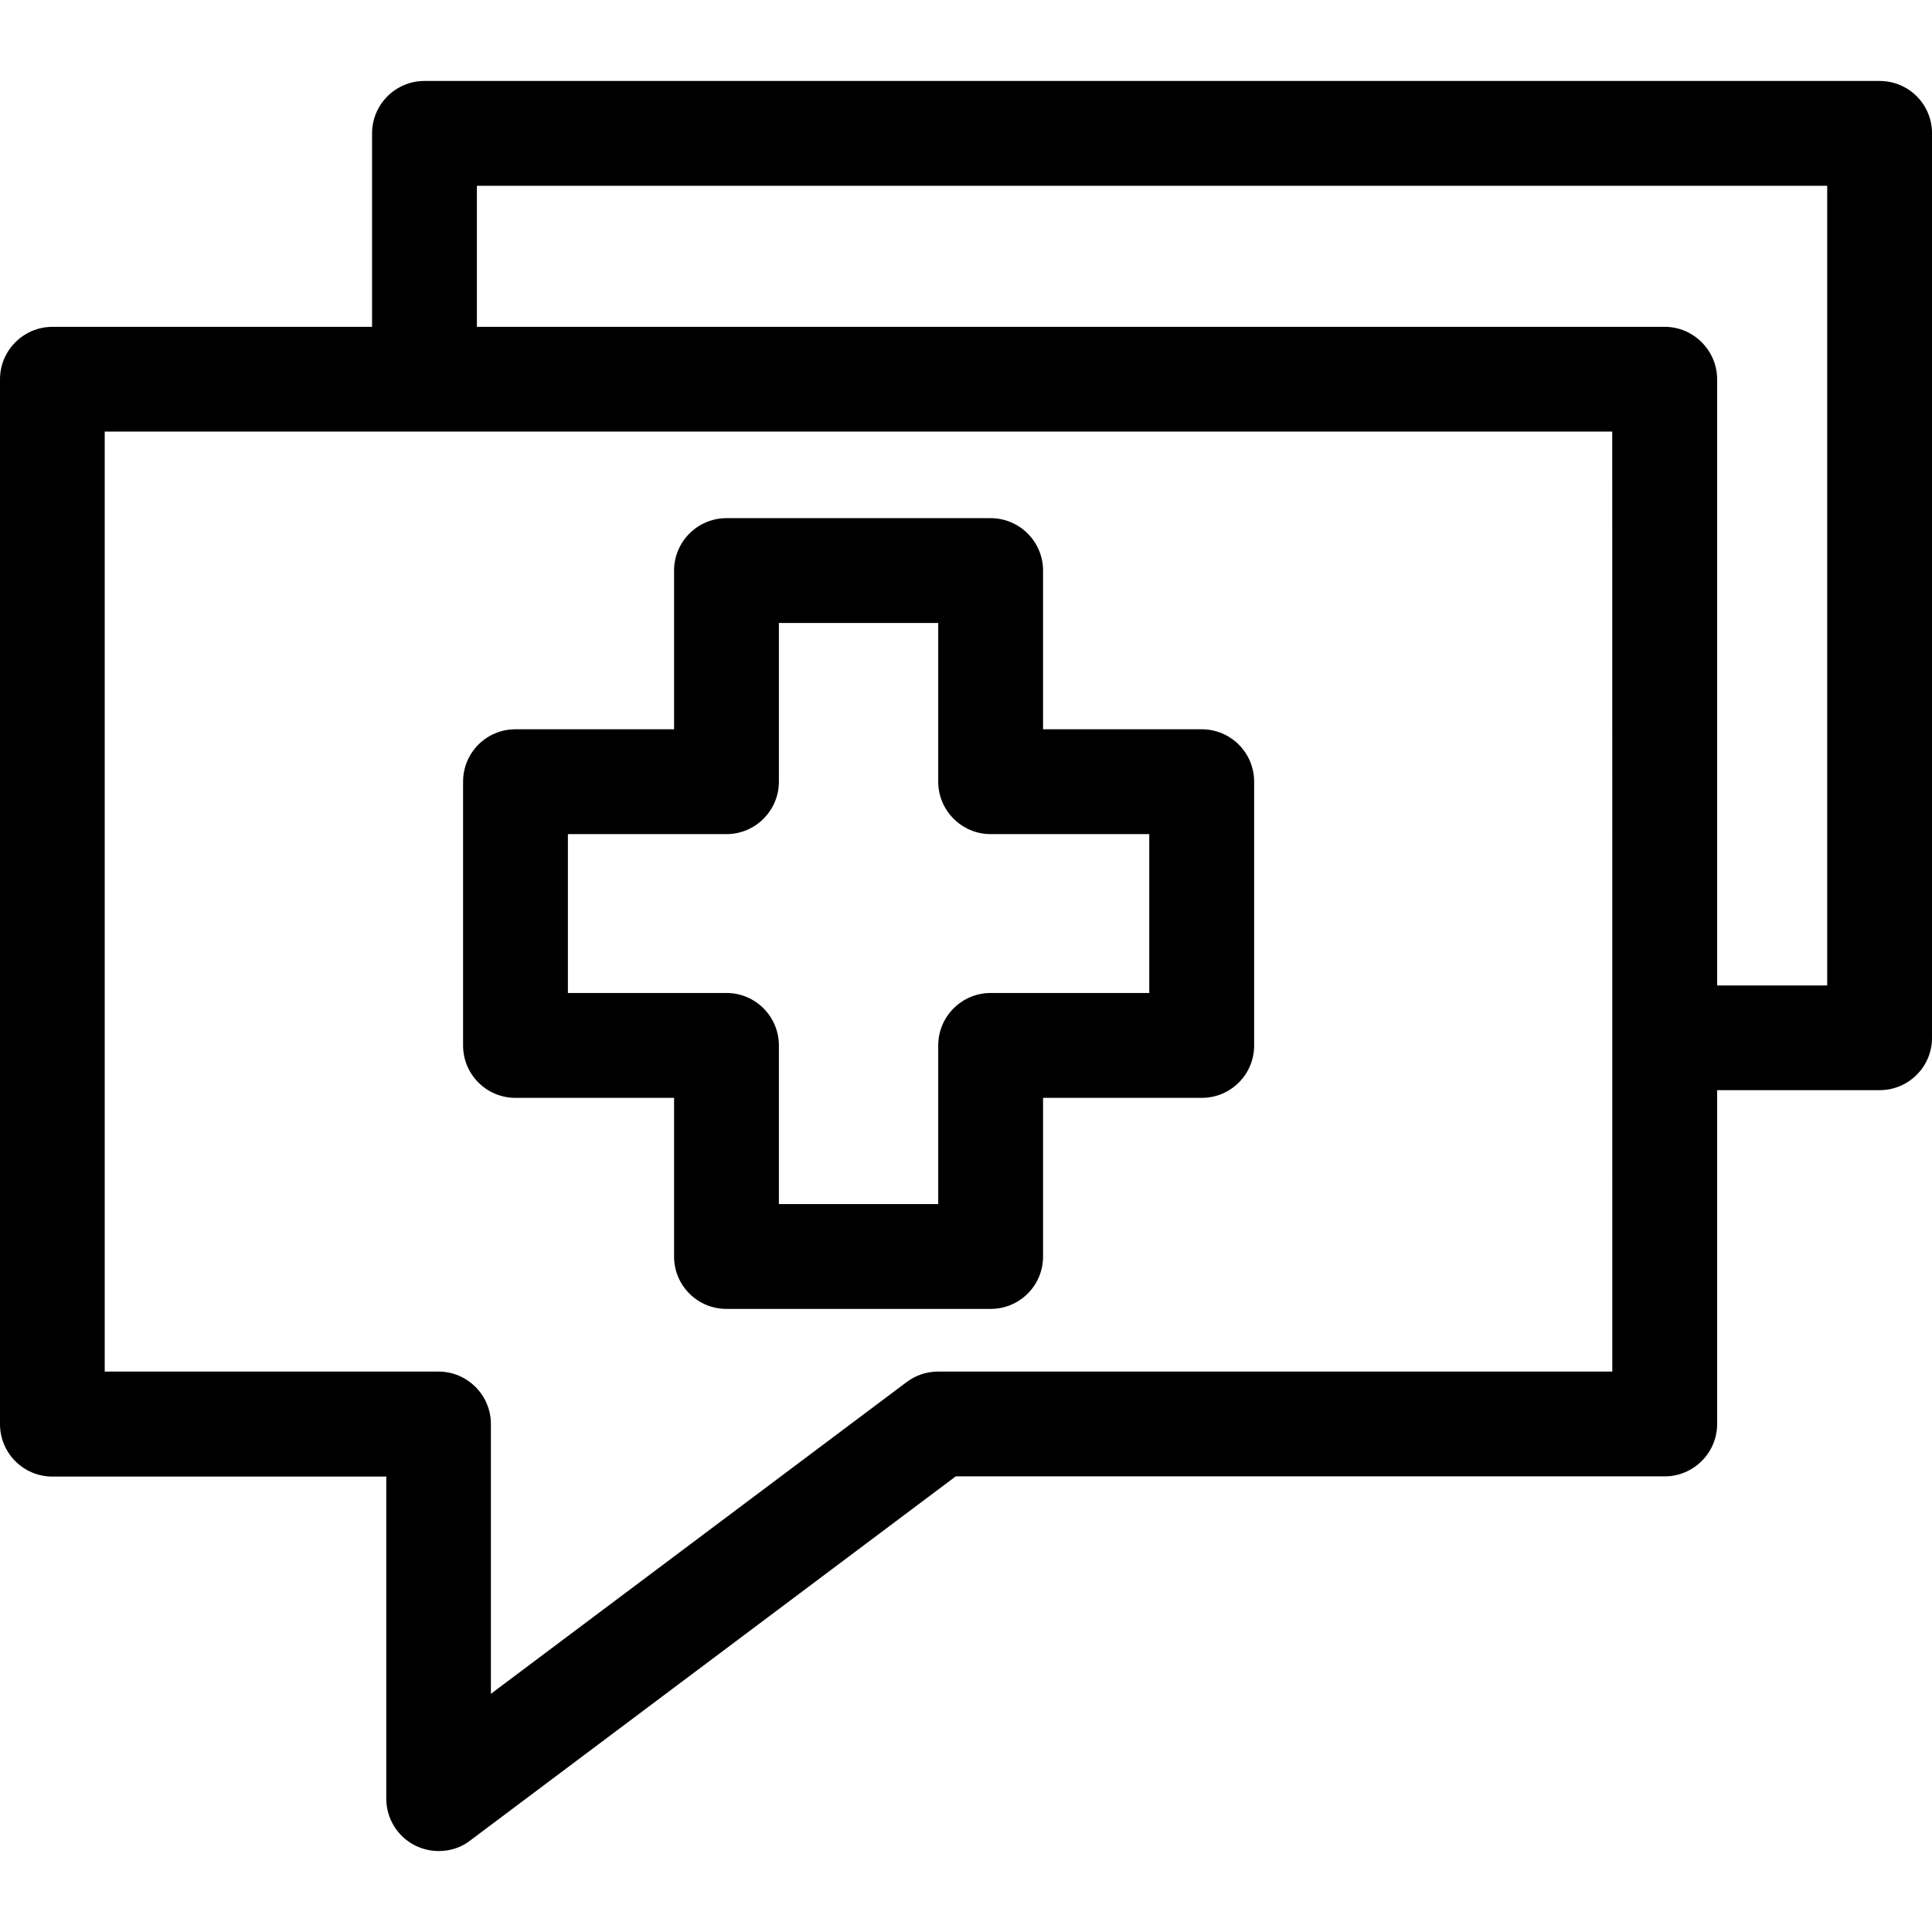
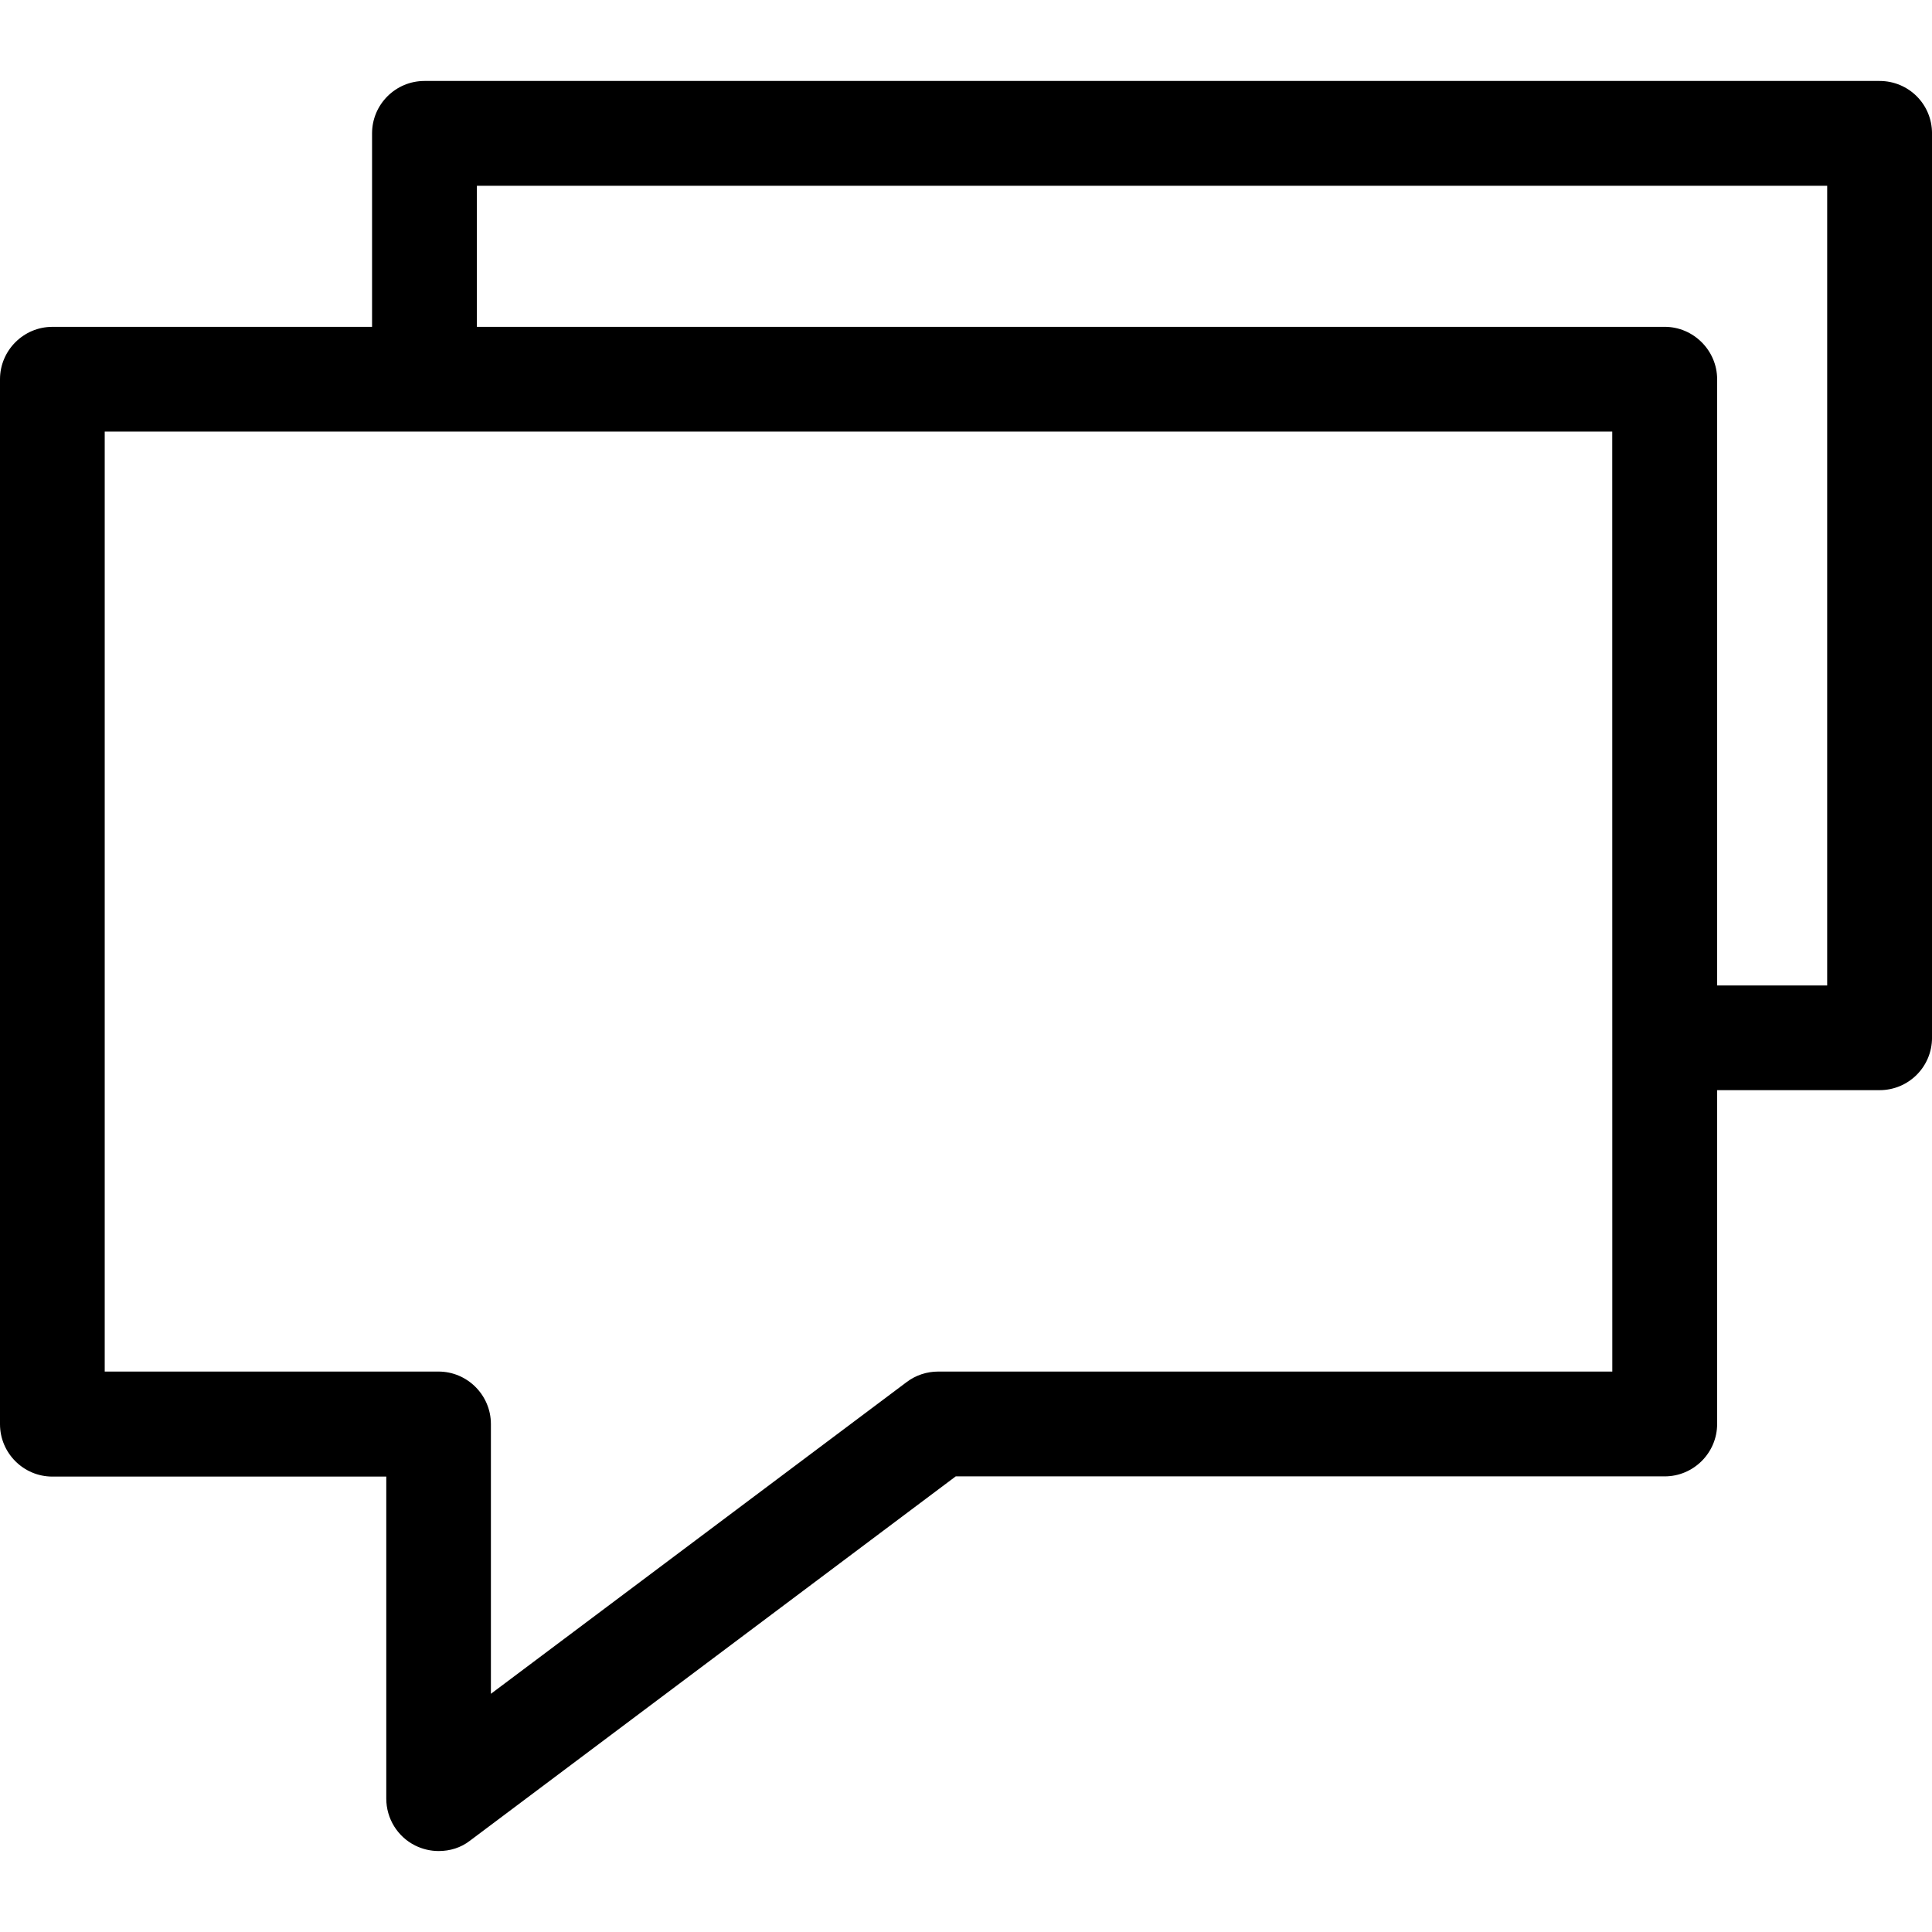
<svg xmlns="http://www.w3.org/2000/svg" fill="#000000" version="1.1" id="Capa_1" width="800px" height="800px" viewBox="0 0 103.278 103.278" xml:space="preserve">
  <g>
    <g>
-       <path d="M27.557,58.688h8.476v8.48c0,1.555,1.254,2.802,2.802,2.802h14.121c1.547,0,2.802-1.247,2.802-2.802v-8.48h8.482    c1.545,0,2.802-1.246,2.802-2.802V41.787c0-1.554-1.257-2.802-2.802-2.802h-8.482V30.5c0-1.541-1.255-2.801-2.802-2.801H38.835    c-1.547,0-2.802,1.261-2.802,2.801v8.484h-8.476c-1.548,0-2.802,1.248-2.802,2.802v14.099    C24.755,57.441,26.009,58.688,27.557,58.688z M30.358,44.589h8.477c1.548,0,2.802-1.262,2.802-2.803v-8.484h8.517v8.484    c0,1.541,1.255,2.803,2.803,2.803h8.478v8.492h-8.478c-1.548,0-2.803,1.261-2.803,2.805v8.48h-8.517v-8.48    c0-1.544-1.253-2.805-2.802-2.805h-8.477V44.589z" />
      <path d="M100.477,4.328H22.691c-1.546,0-2.802,1.256-2.802,2.802v10.342H2.801C1.253,17.472,0,18.739,0,20.273v55.858    c0,1.542,1.253,2.802,2.801,2.802h17.848v17.215c0,1.061,0.598,2.035,1.546,2.507c0.397,0.196,0.824,0.295,1.256,0.295    c0.593,0,1.187-0.173,1.679-0.559l25.96-19.469H88.99c1.537,0,2.802-1.254,2.802-2.802V58.276h8.685    c1.55,0,2.802-1.251,2.802-2.801V7.125C103.278,5.57,102.026,4.328,100.477,4.328z M86.188,73.319H50.153    c-0.604,0-1.193,0.191-1.681,0.558l-22.23,16.668V76.121c0-1.533-1.252-2.802-2.802-2.802H5.598V23.07h80.587L86.188,73.319    L86.188,73.319z M97.675,52.679h-5.883V20.273c0-1.535-1.265-2.802-2.802-2.802H25.493V9.931h72.182V52.679z" />
    </g>
  </g>
</svg>